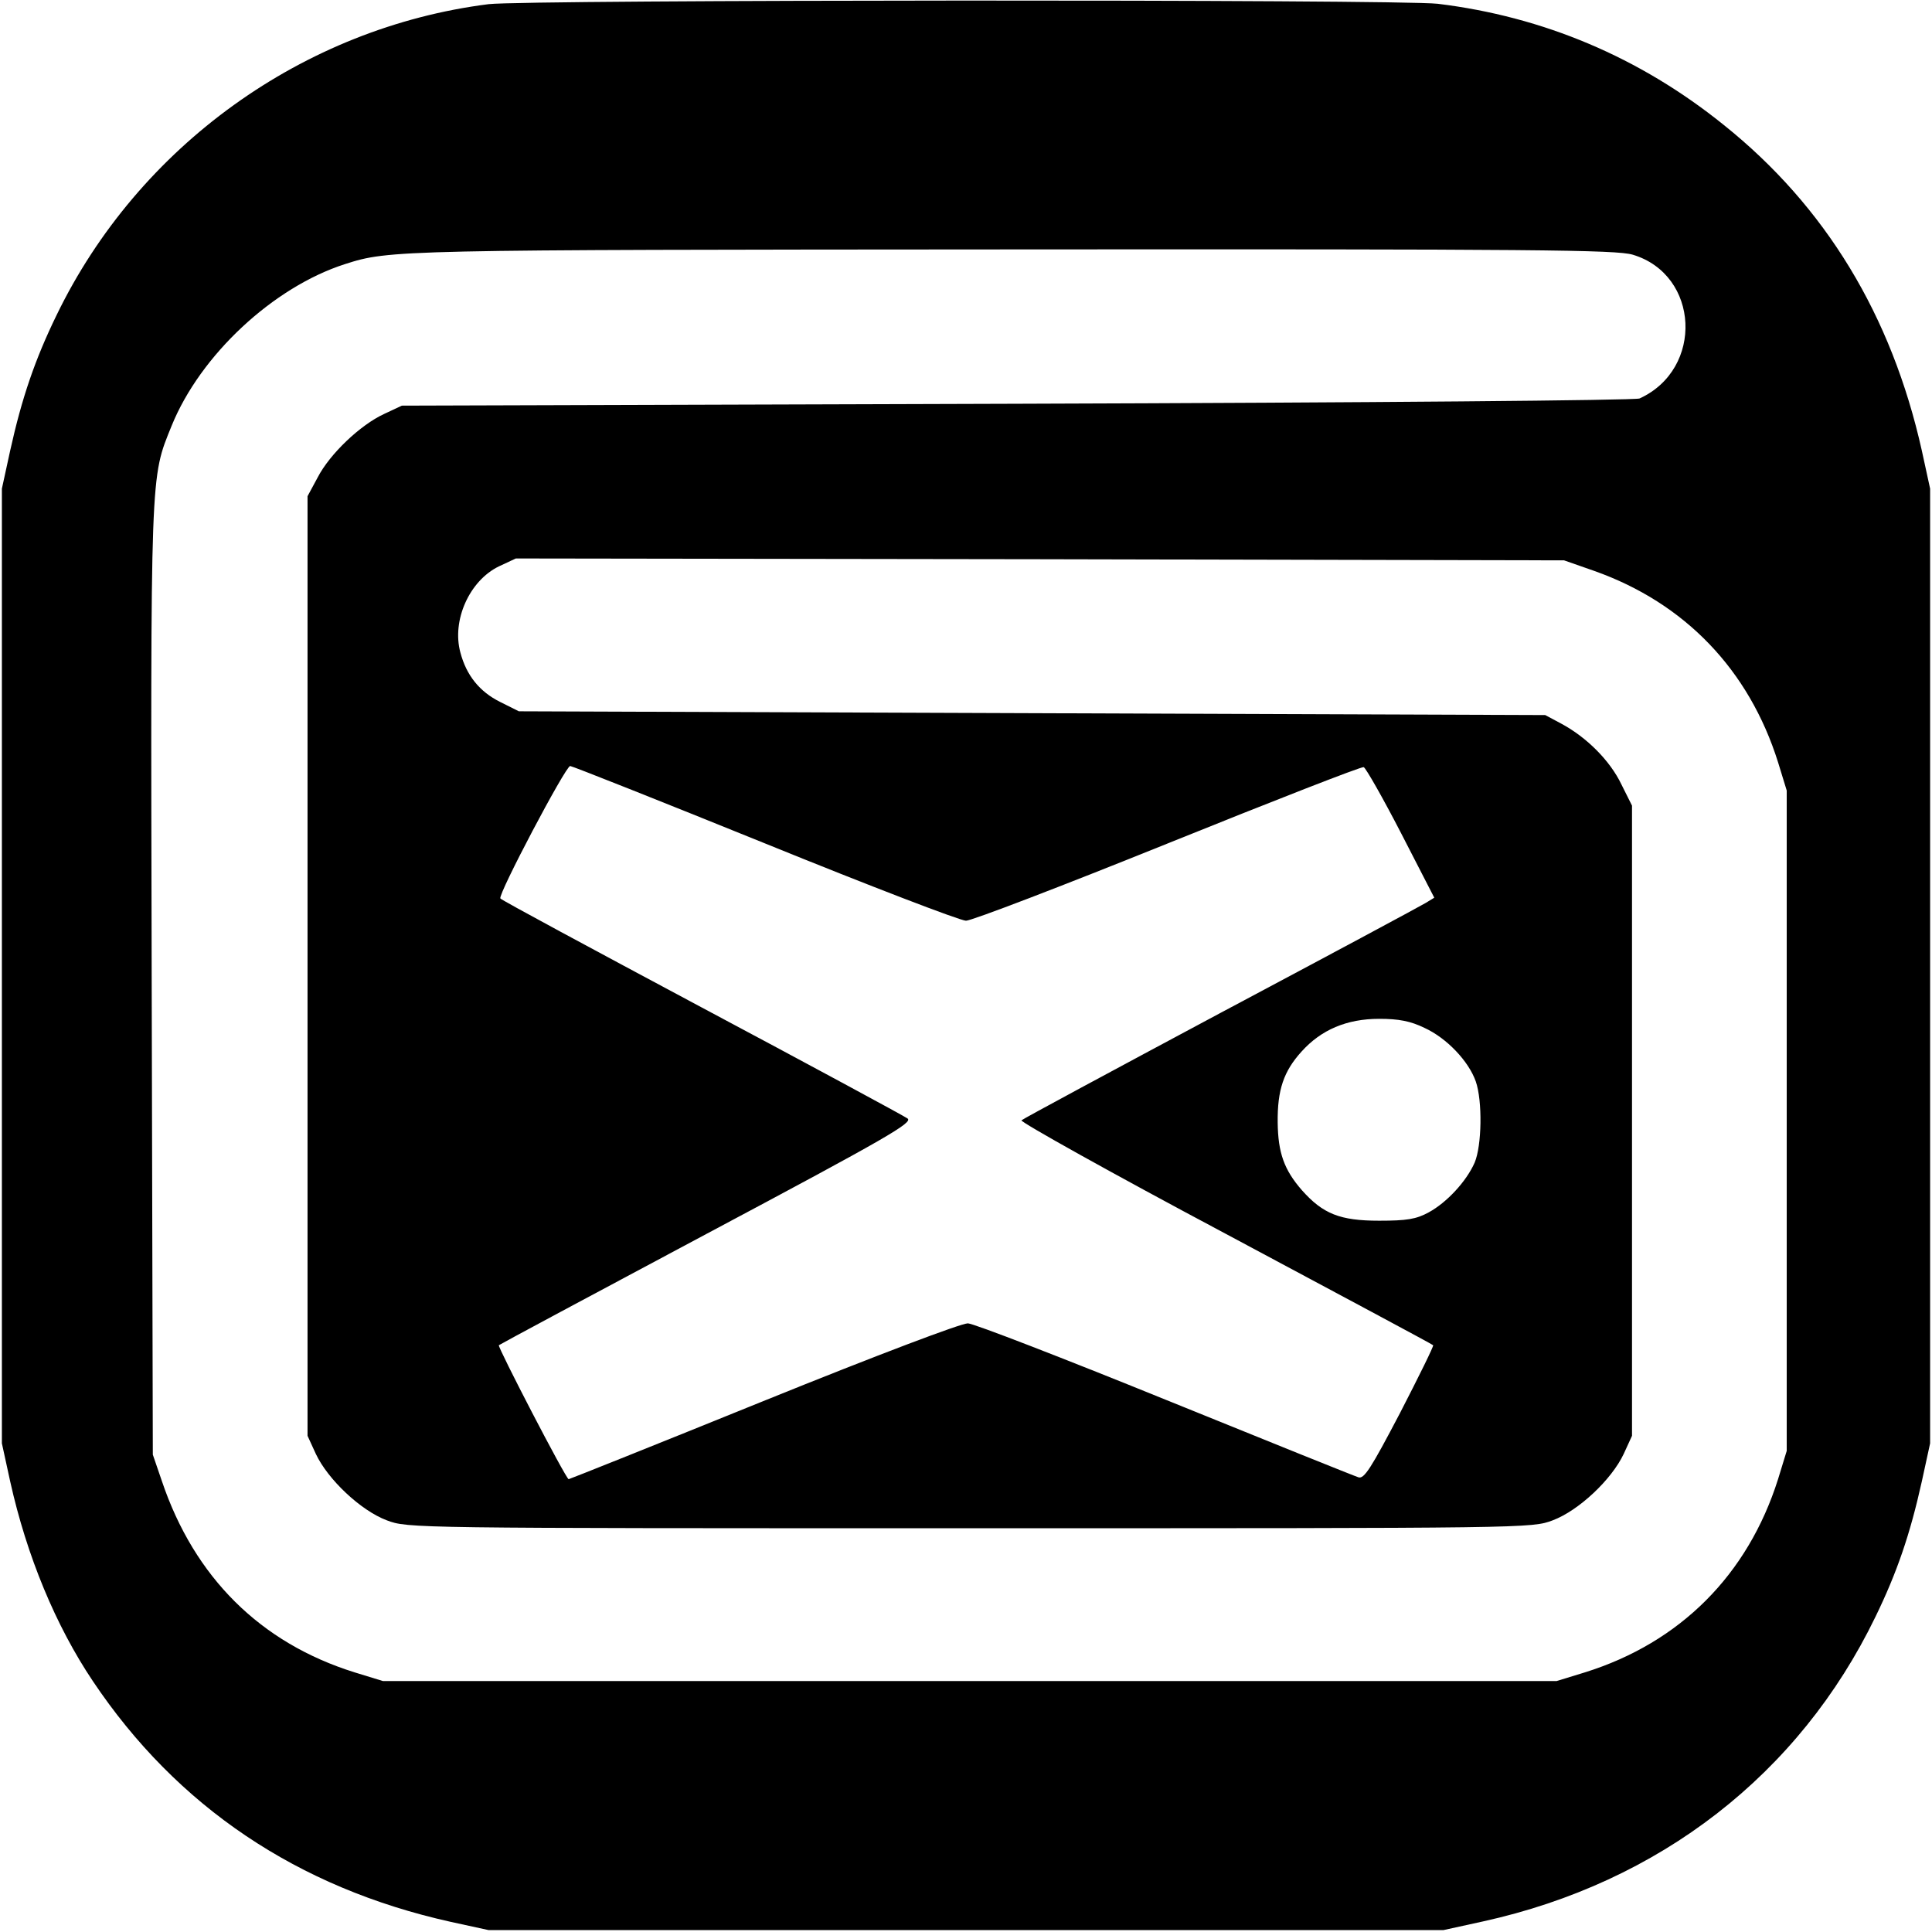
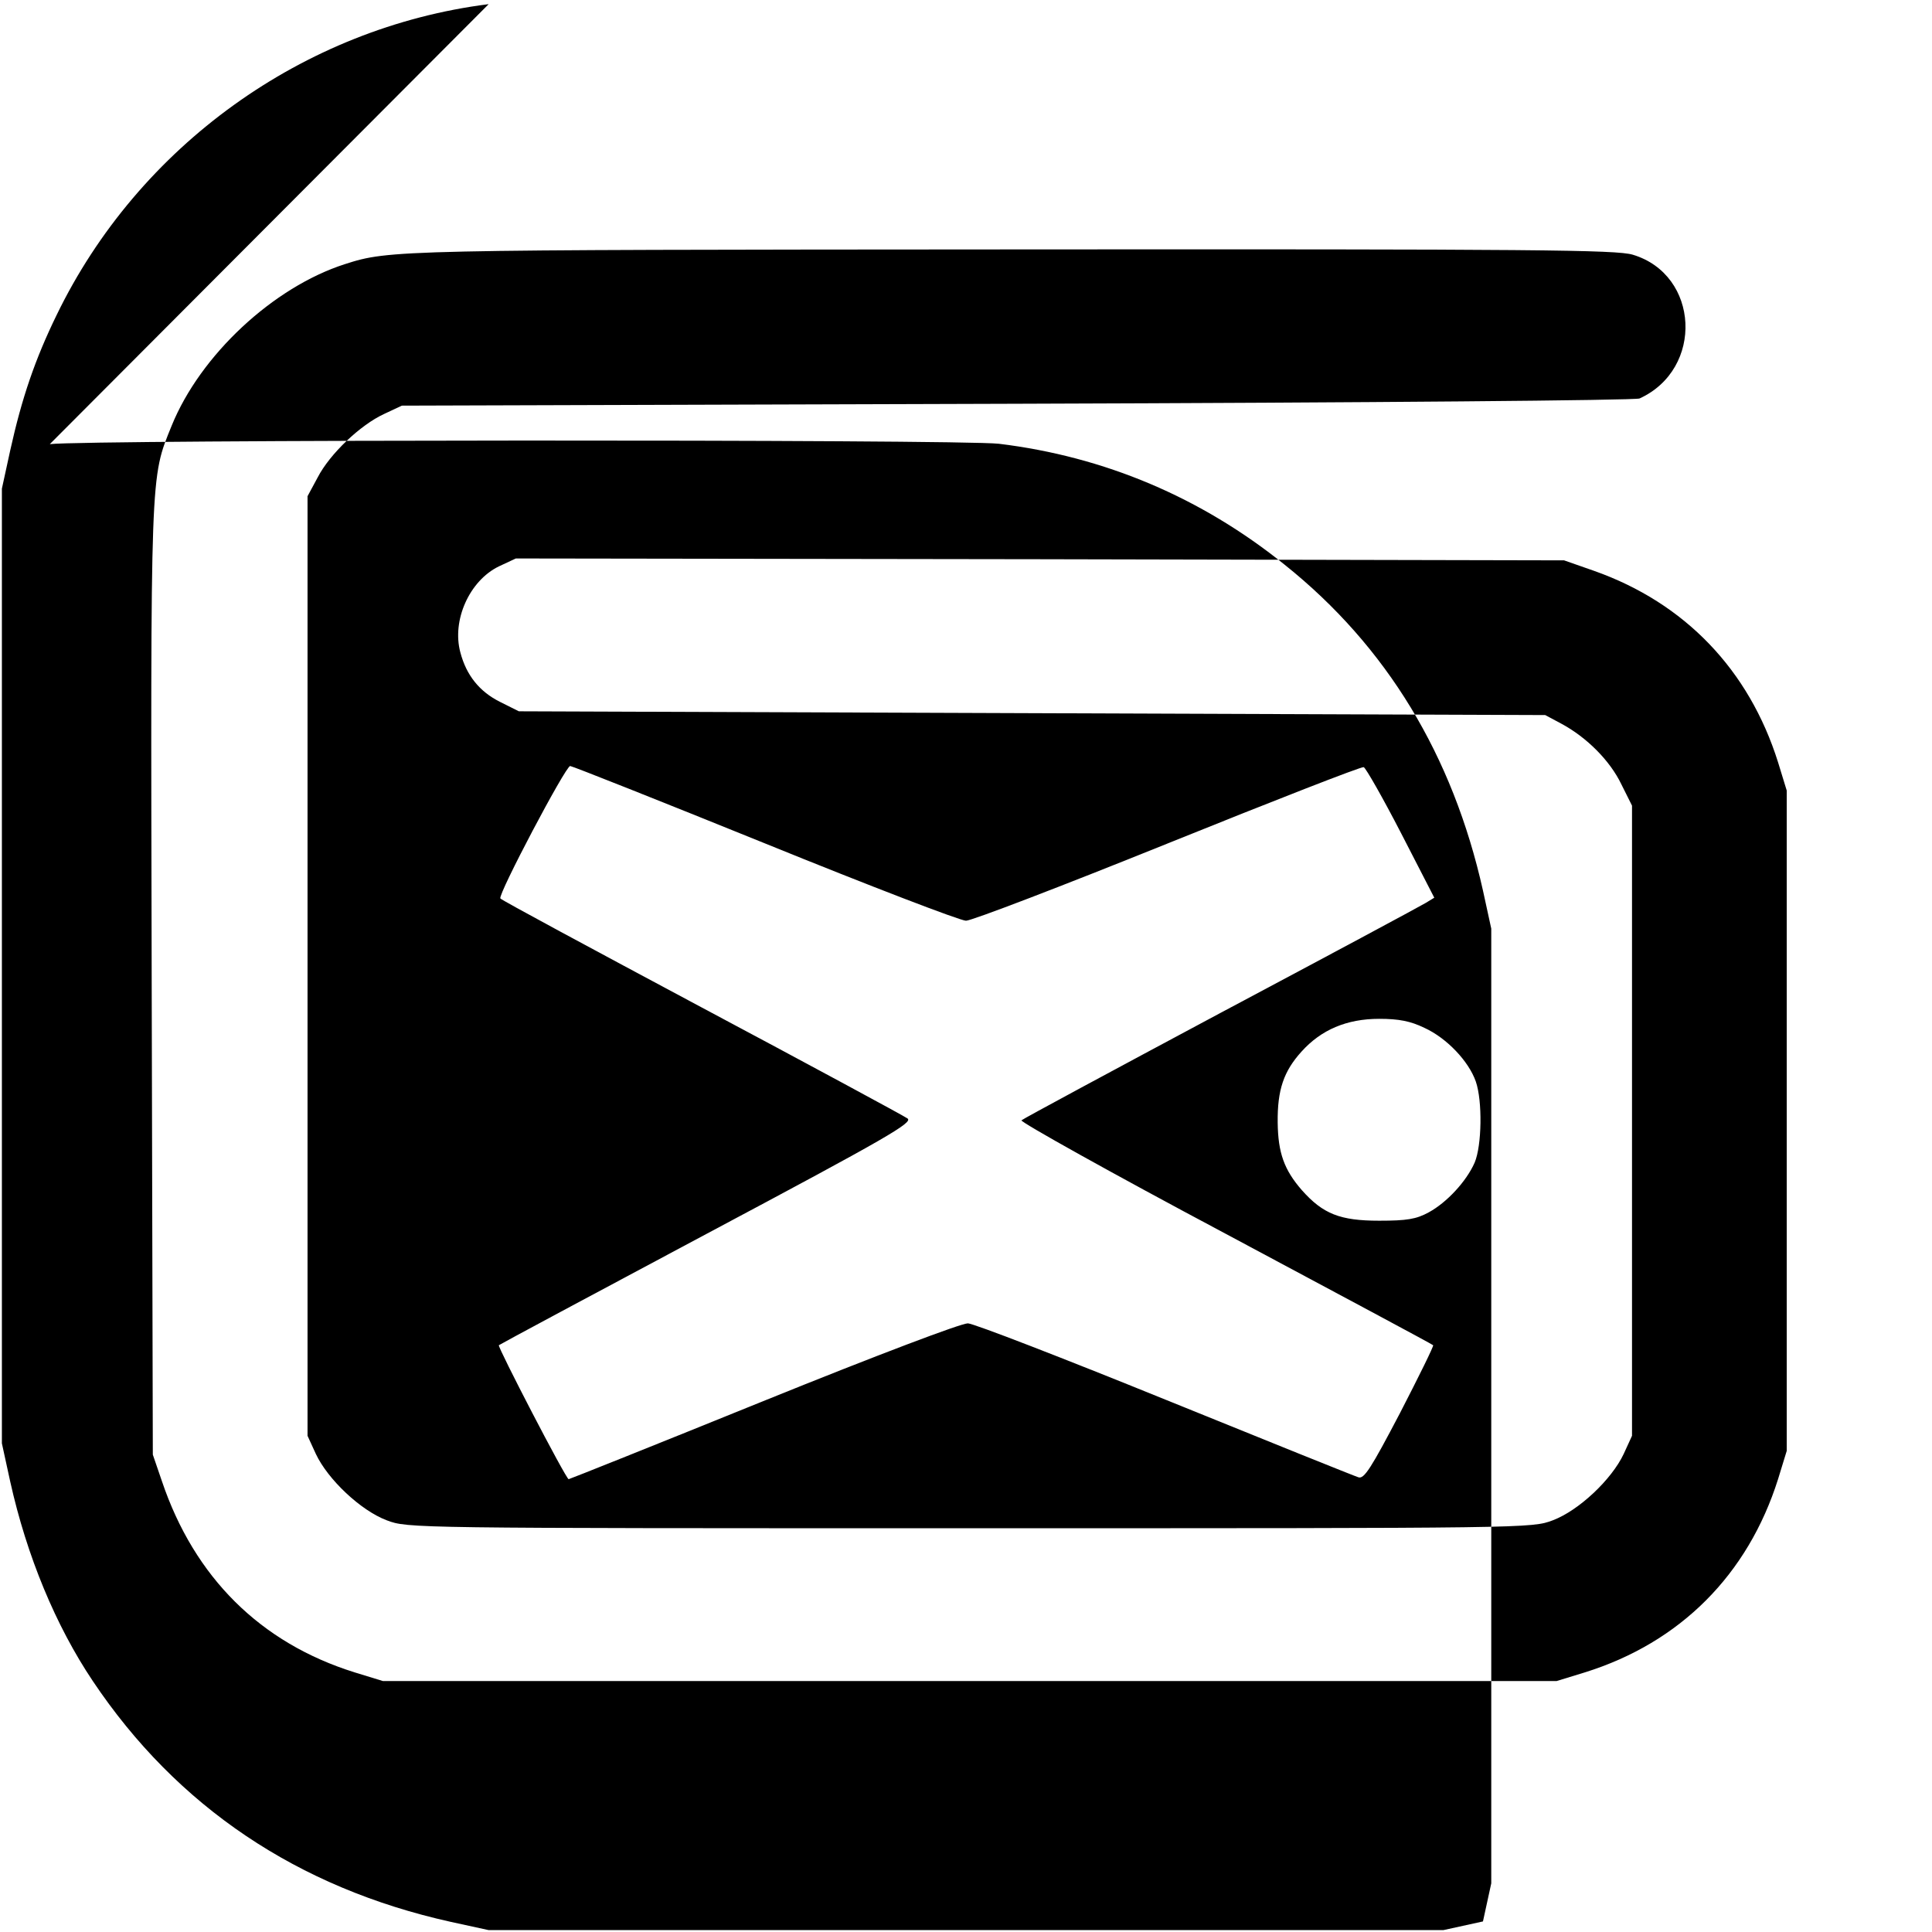
<svg xmlns="http://www.w3.org/2000/svg" version="1.0" width="512pt" height="512pt" viewBox="0 0 512 512" preserveAspectRatio="xMidYMid meet">
  <g transform="translate(0,512) scale(0.1,-0.1)" fill="#000000" stroke="none">
-     <path d="M1295 5109 c-491 -62 -928 -376 -1145 -824 -57 -117 -92 -219 -123 -359 l-22 -101 0 -1265 0 -1265 22 -101 c44 -198 121 -383 219 -529 223 -333 543 -548 948 -638 l101 -22 1265 0 1265 0 105 23 c468 103 838 390 1040 807 57 117 92 219 123 359 l22 101 0 1265 0 1265 -22 101 c-80 358 -255 647 -525 863 -222 179 -478 287 -758 321 -105 12 -2413 11 -2515 -1z m3032 -664 c177 -53 189 -303 18 -381 -12 -5 -700 -11 -1650 -14 l-1630 -5 -47 -22 c-63 -29 -144 -106 -176 -168 l-27 -50 0 -1245 0 -1245 22 -48 c32 -68 119 -150 188 -176 56 -21 59 -21 1545 -21 1486 0 1489 0 1545 21 69 26 156 108 188 176 l22 48 0 835 0 835 -28 56 c-30 63 -92 125 -159 161 l-43 23 -1360 5 -1360 5 -50 25 c-54 27 -89 70 -105 131 -23 85 24 190 102 228 l45 21 1389 -2 1389 -3 80 -28 c240 -85 410 -262 487 -507 l23 -75 0 -875 0 -875 -23 -75 c-80 -253 -259 -433 -512 -512 l-75 -23 -1555 0 -1555 0 -75 23 c-250 78 -425 252 -511 507 l-24 70 -3 1255 c-3 1367 -4 1331 53 1472 76 187 269 367 459 428 118 38 135 38 1772 39 1389 1 1597 -1 1641 -14z m-2300 -1560 c278 -113 518 -205 533 -205 15 0 255 92 535 205 280 113 513 204 519 202 6 -3 51 -82 99 -175 l88 -171 -23 -14 c-13 -8 -257 -139 -543 -291 -286 -153 -524 -281 -528 -285 -4 -4 239 -140 540 -300 301 -161 550 -294 551 -296 2 -2 -38 -83 -88 -180 -77 -147 -95 -175 -110 -170 -10 3 -241 96 -512 206 -271 110 -506 201 -523 202 -18 0 -233 -81 -542 -206 -281 -114 -514 -207 -516 -207 -7 0 -189 351 -185 355 2 2 250 135 552 296 481 256 546 294 531 305 -10 7 -256 140 -547 295 -290 155 -530 284 -532 288 -7 10 173 351 185 351 5 0 237 -92 516 -205z m1748 -489 c59 -27 117 -88 136 -142 18 -52 16 -170 -3 -215 -22 -50 -74 -106 -122 -132 -33 -18 -58 -22 -131 -22 -104 0 -149 18 -205 81 -47 54 -63 99 -64 179 -1 87 16 136 63 188 52 58 120 87 206 87 52 0 83 -6 120 -24z" />
+     <path d="M1295 5109 c-491 -62 -928 -376 -1145 -824 -57 -117 -92 -219 -123 -359 l-22 -101 0 -1265 0 -1265 22 -101 c44 -198 121 -383 219 -529 223 -333 543 -548 948 -638 l101 -22 1265 0 1265 0 105 23 l22 101 0 1265 0 1265 -22 101 c-80 358 -255 647 -525 863 -222 179 -478 287 -758 321 -105 12 -2413 11 -2515 -1z m3032 -664 c177 -53 189 -303 18 -381 -12 -5 -700 -11 -1650 -14 l-1630 -5 -47 -22 c-63 -29 -144 -106 -176 -168 l-27 -50 0 -1245 0 -1245 22 -48 c32 -68 119 -150 188 -176 56 -21 59 -21 1545 -21 1486 0 1489 0 1545 21 69 26 156 108 188 176 l22 48 0 835 0 835 -28 56 c-30 63 -92 125 -159 161 l-43 23 -1360 5 -1360 5 -50 25 c-54 27 -89 70 -105 131 -23 85 24 190 102 228 l45 21 1389 -2 1389 -3 80 -28 c240 -85 410 -262 487 -507 l23 -75 0 -875 0 -875 -23 -75 c-80 -253 -259 -433 -512 -512 l-75 -23 -1555 0 -1555 0 -75 23 c-250 78 -425 252 -511 507 l-24 70 -3 1255 c-3 1367 -4 1331 53 1472 76 187 269 367 459 428 118 38 135 38 1772 39 1389 1 1597 -1 1641 -14z m-2300 -1560 c278 -113 518 -205 533 -205 15 0 255 92 535 205 280 113 513 204 519 202 6 -3 51 -82 99 -175 l88 -171 -23 -14 c-13 -8 -257 -139 -543 -291 -286 -153 -524 -281 -528 -285 -4 -4 239 -140 540 -300 301 -161 550 -294 551 -296 2 -2 -38 -83 -88 -180 -77 -147 -95 -175 -110 -170 -10 3 -241 96 -512 206 -271 110 -506 201 -523 202 -18 0 -233 -81 -542 -206 -281 -114 -514 -207 -516 -207 -7 0 -189 351 -185 355 2 2 250 135 552 296 481 256 546 294 531 305 -10 7 -256 140 -547 295 -290 155 -530 284 -532 288 -7 10 173 351 185 351 5 0 237 -92 516 -205z m1748 -489 c59 -27 117 -88 136 -142 18 -52 16 -170 -3 -215 -22 -50 -74 -106 -122 -132 -33 -18 -58 -22 -131 -22 -104 0 -149 18 -205 81 -47 54 -63 99 -64 179 -1 87 16 136 63 188 52 58 120 87 206 87 52 0 83 -6 120 -24z" />
  </g>
</svg>